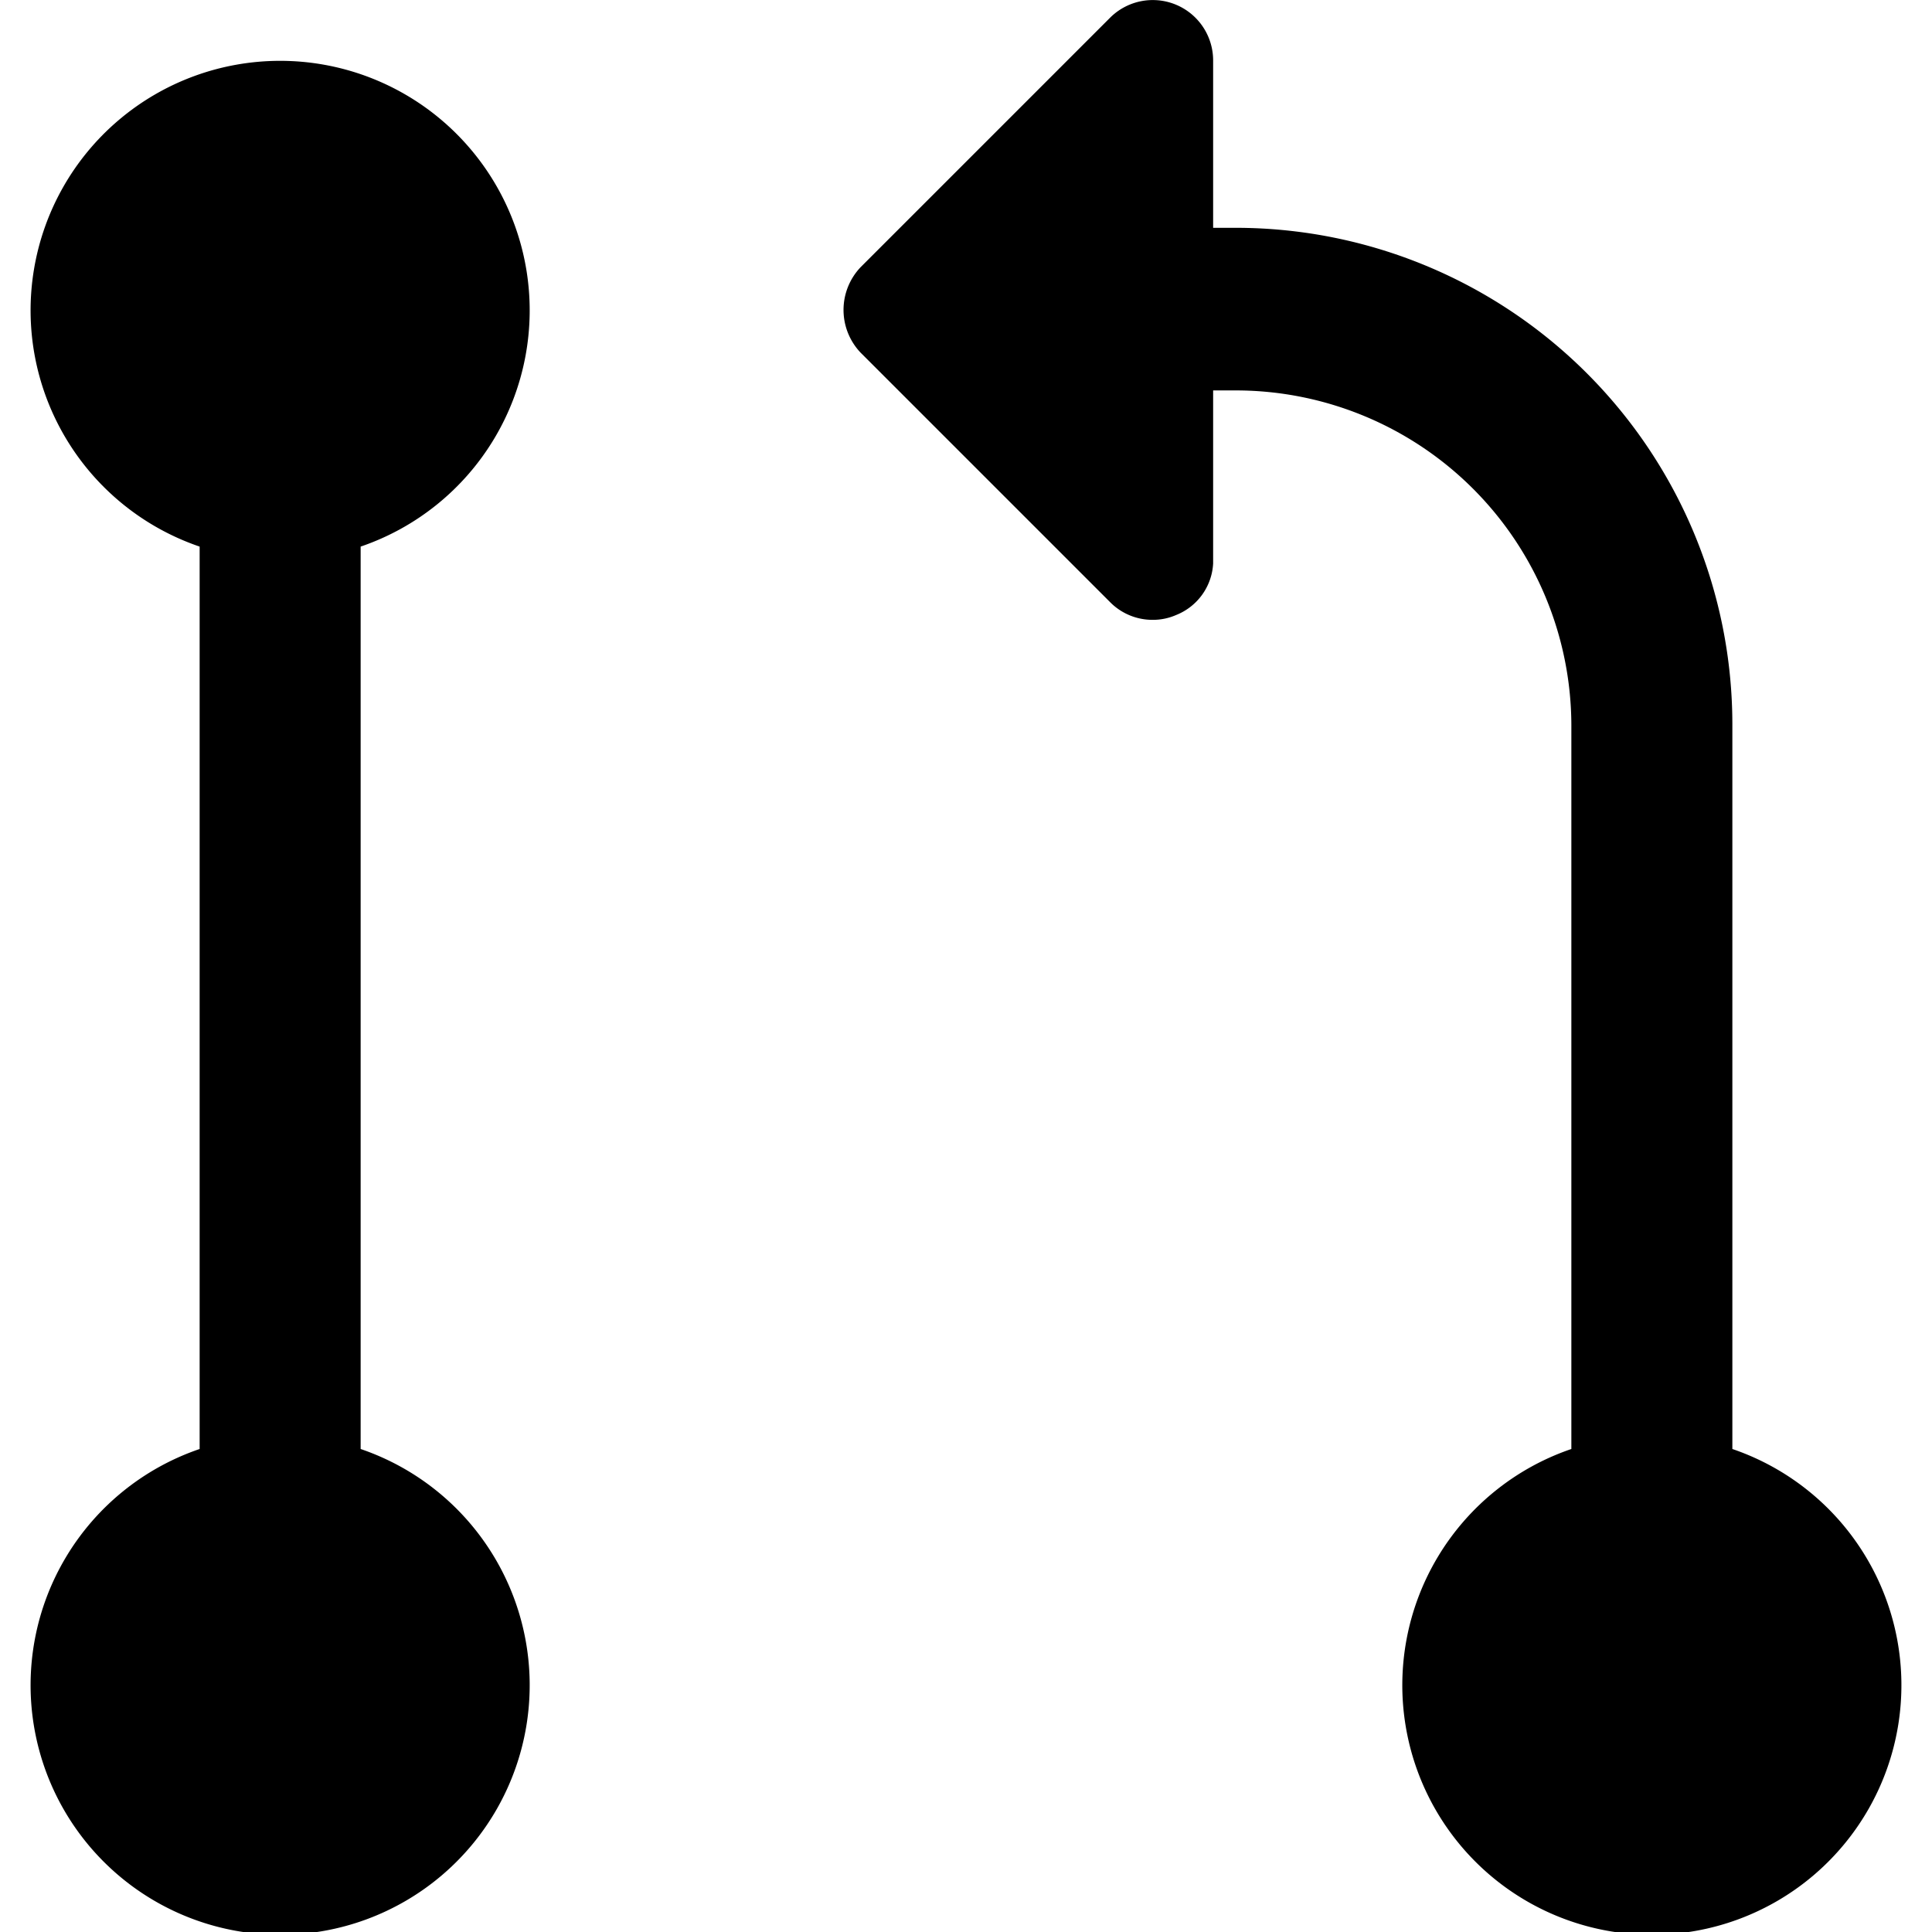
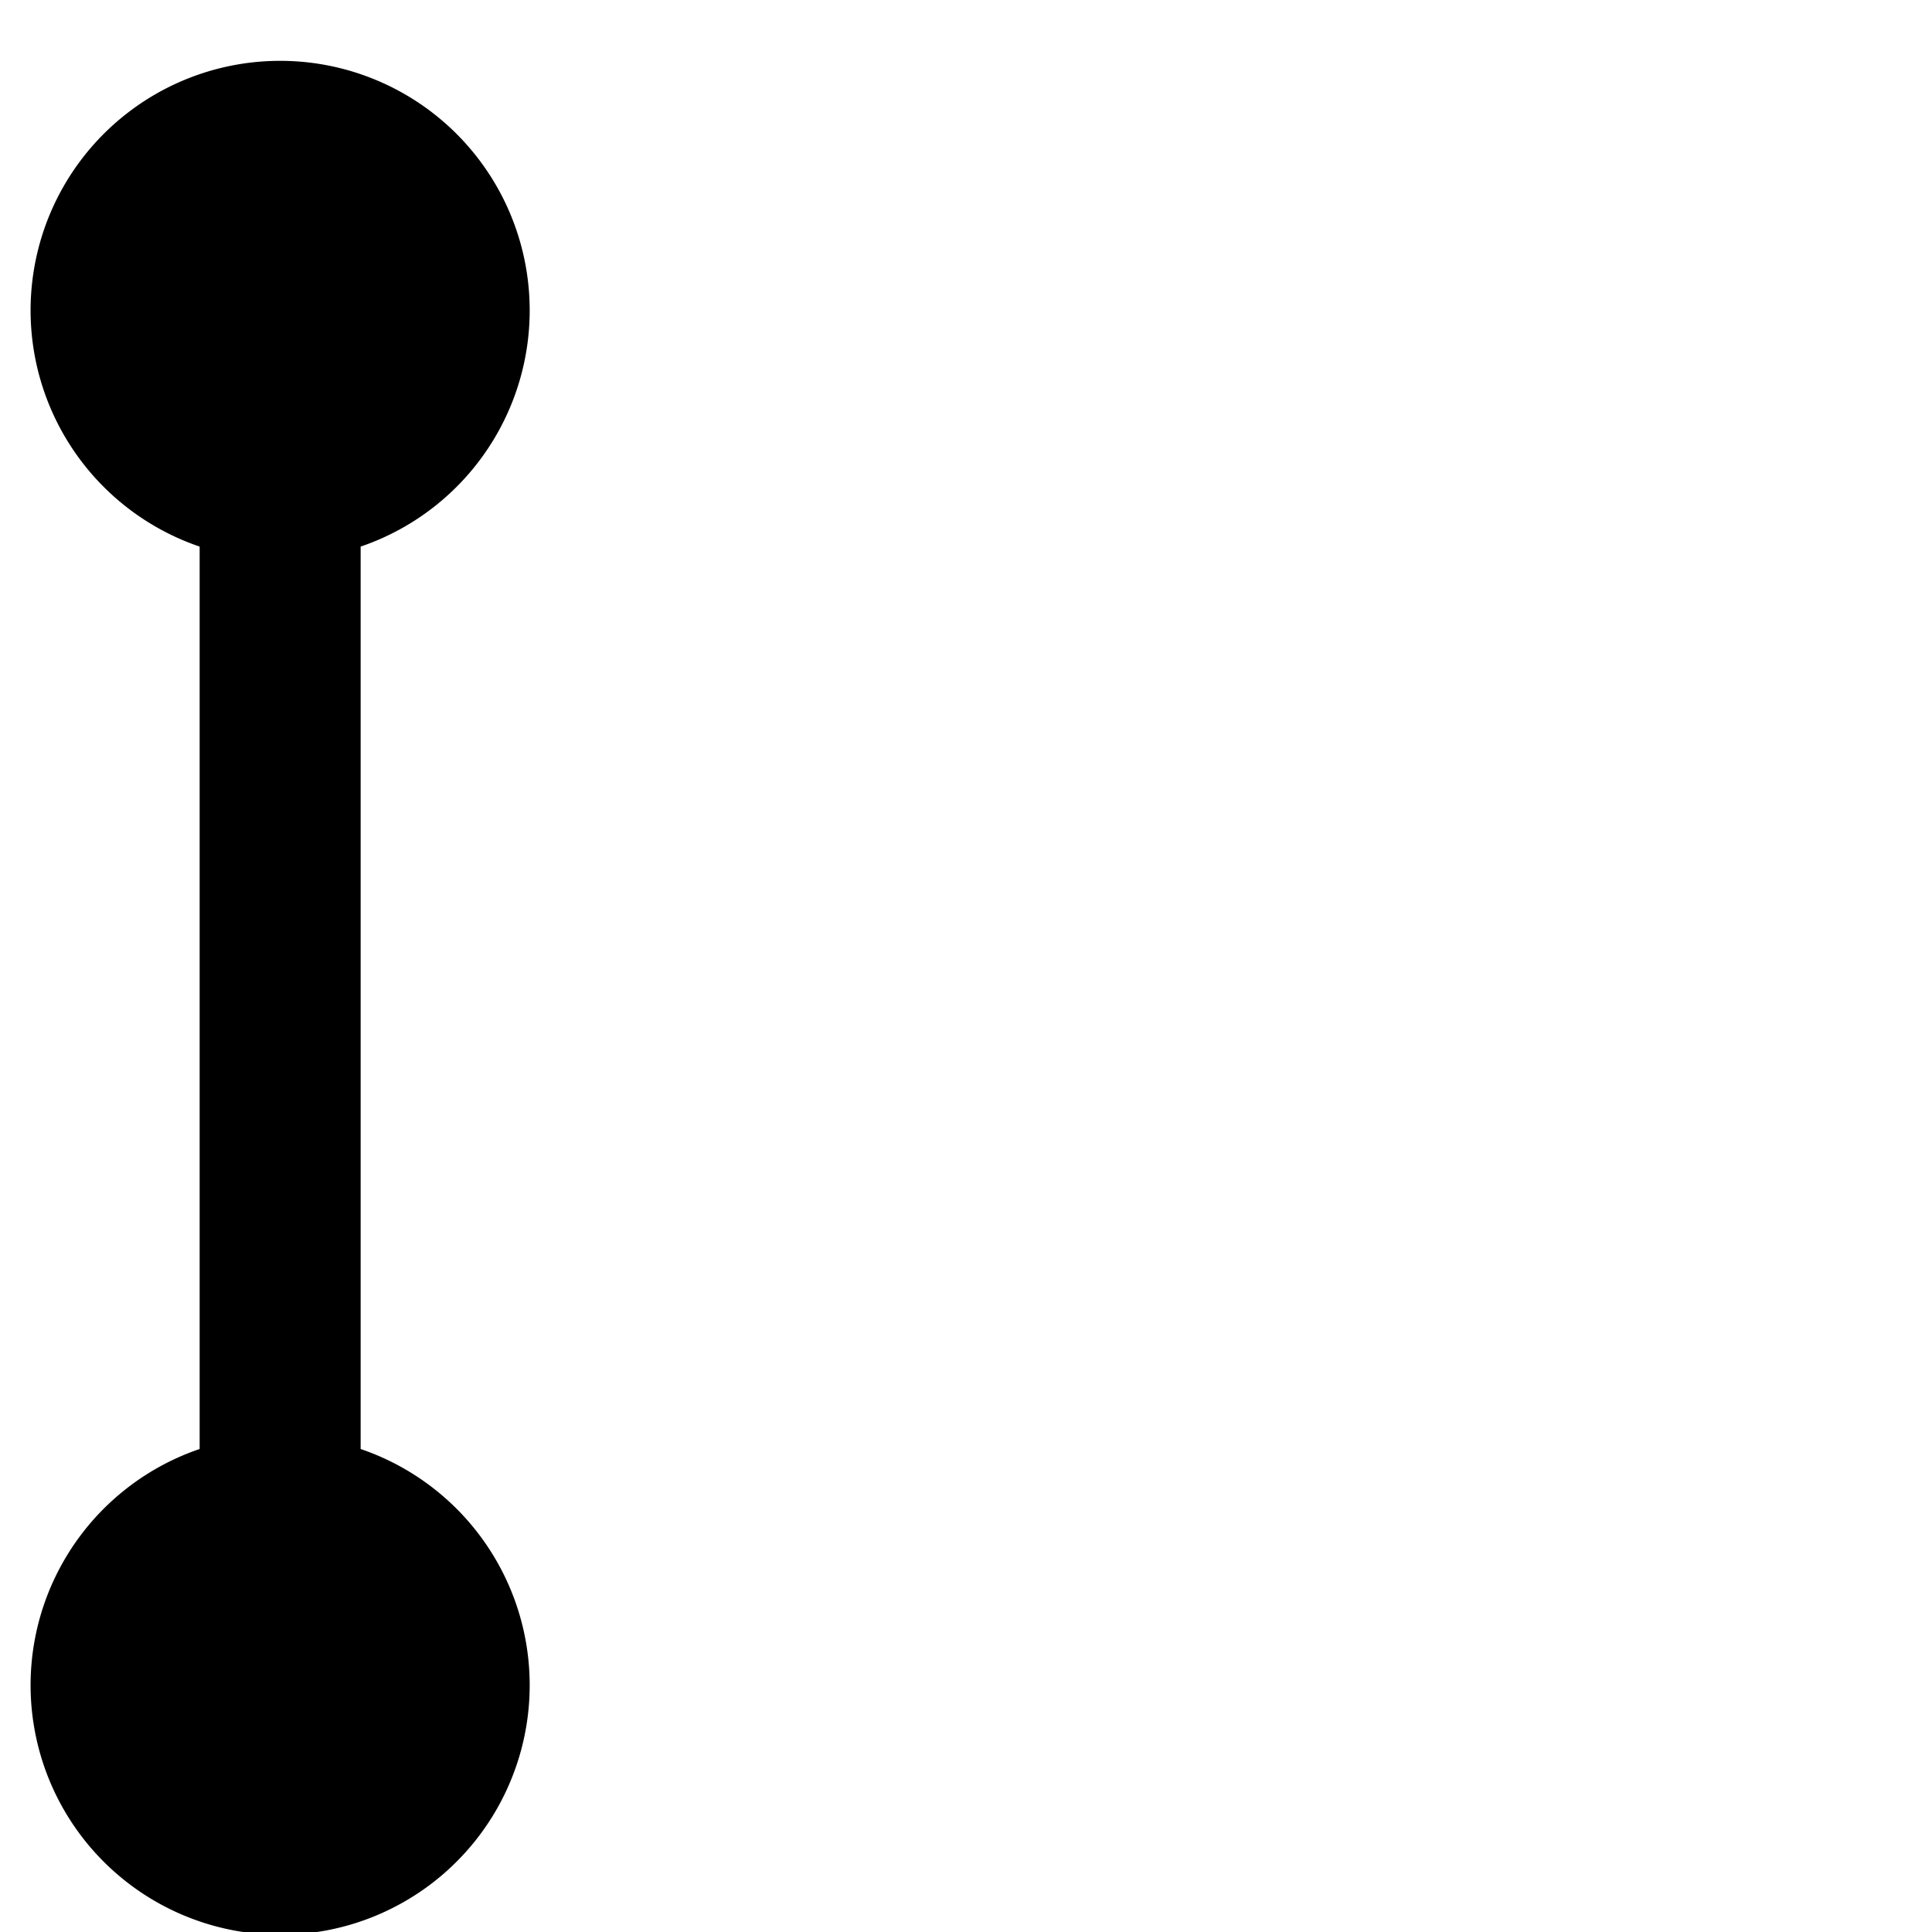
<svg xmlns="http://www.w3.org/2000/svg" viewBox="0 0 24 24">
  <g>
    <path d="M4.48 18V6.79a3.1 3.1 0 1 0 -2 0V18a3.1 3.1 0 1 0 2 0Z" fill="#000000" stroke-width="1" />
-     <path d="M21.52 18V9a6.17 6.17 0 0 0 -6.16 -6.17h-0.29V0.75a0.75 0.75 0 0 0 -1.28 -0.53l-3.1 3.1a0.77 0.77 0 0 0 0 1.06l3.1 3.1a0.74 0.74 0 0 0 0.53 0.22 0.72 0.72 0 0 0 0.29 -0.06 0.73 0.73 0 0 0 0.46 -0.64V4.85h0.29A4.17 4.17 0 0 1 19.52 9v9a3.1 3.1 0 1 0 2 0Z" fill="#000000" stroke-width="1" />
  </g>
</svg>